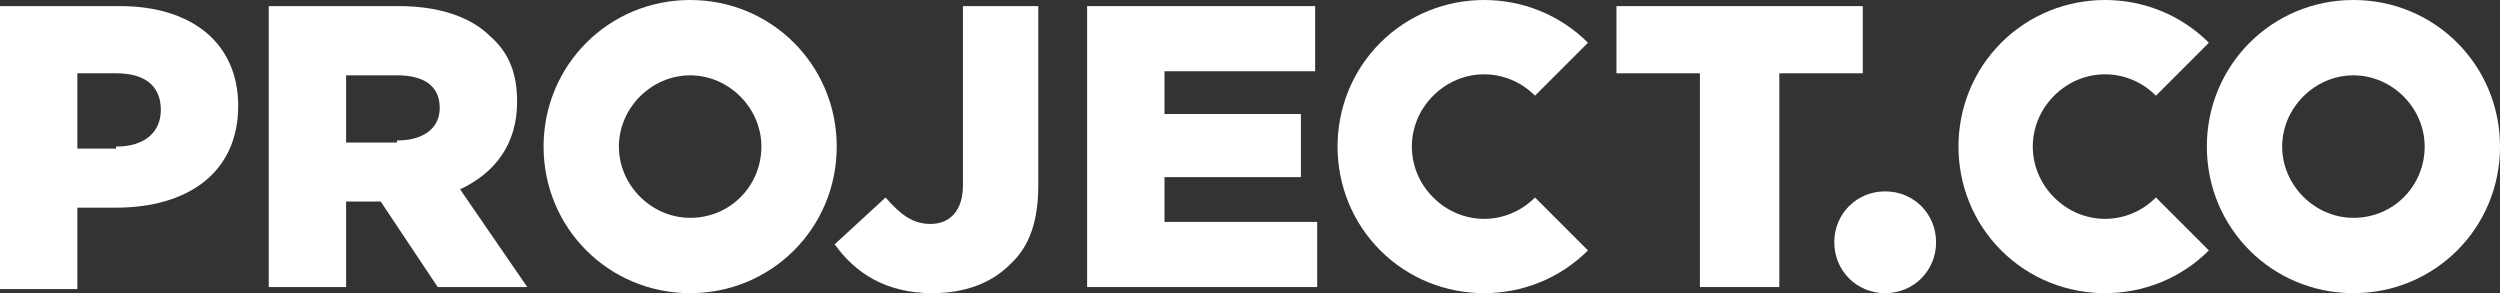
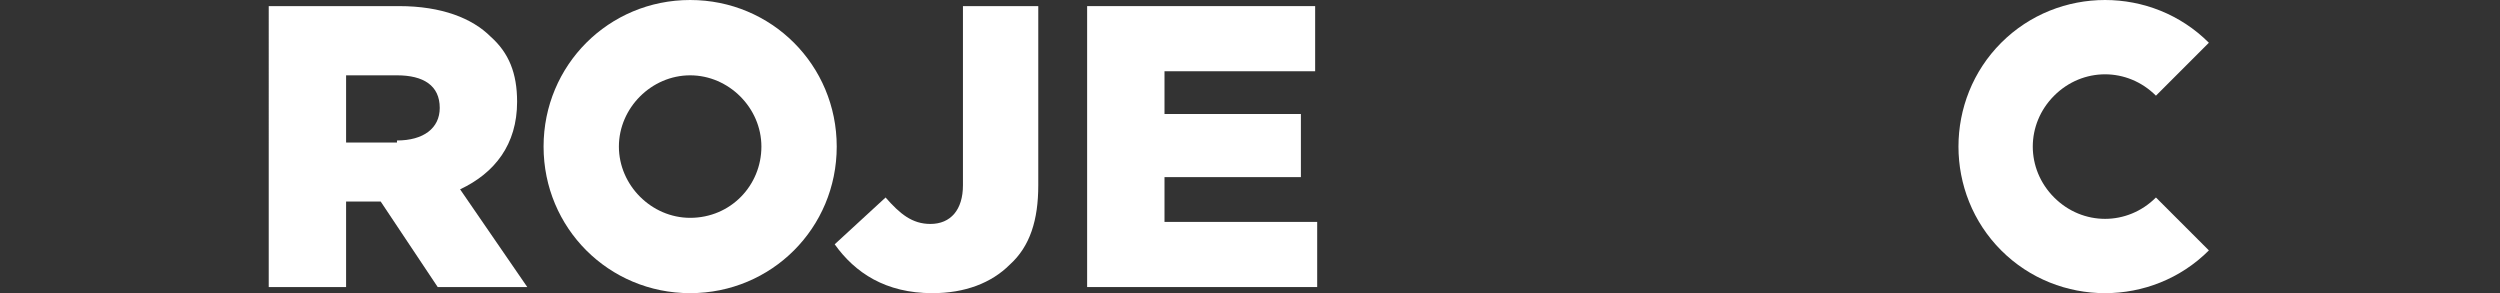
<svg xmlns="http://www.w3.org/2000/svg" version="1.1" id="Layer_1" x="0px" y="0px" viewBox="0 0 122.8 14.4" style="enable-background:new 0 0 122.8 14.4;" xml:space="preserve">
  <rect x="0" y="0" width="122.8" height="14.4" fill="#333333" stroke="none" />
  <style type="text/css">
	.st0{fill:#FFFFFF;}
</style>
  <g>
-     <path class="st0" d="M5.7,7.2c1.4,0,2.2-0.7,2.2-1.8v0c0-1.2-0.8-1.8-2.2-1.8H3.8v3.7H5.7z M0,0.3h5.9c3.5,0,5.8,1.8,5.8,4.9v0   c0,3.3-2.5,5-6,5H3.8v4H0V0.3z" />
    <path class="st0" d="M19.5,6.9c1.3,0,2.1-0.6,2.1-1.6v0c0-1.1-0.8-1.6-2.1-1.6h-2.5v3.3H19.5z M13.1,0.3h6.5c2.1,0,3.6,0.6,4.5,1.5   C25,2.6,25.4,3.6,25.4,5v0c0,2.1-1.1,3.5-2.8,4.3l3.3,4.8h-4.4l-2.8-4.2h-1.7v4.2h-3.8V0.3z" />
    <path class="st0" d="M41,12l2.5-2.3c0.7,0.8,1.3,1.3,2.2,1.3c1,0,1.6-0.7,1.6-1.9V0.3H51v8.8c0,1.7-0.4,3-1.4,3.9   c-0.9,0.9-2.2,1.4-3.8,1.4C43.5,14.4,42,13.4,41,12" />
    <polygon class="st0" points="53.4,0.3 53.4,14.1 64.7,14.1 64.7,10.9 57.2,10.9 57.2,8.7 63.9,8.7 63.9,5.6 57.2,5.6 57.2,3.5    64.6,3.5 64.6,0.3  " />
-     <polygon class="st0" points="79.4,0.3 79.4,3.6 83.5,3.6 83.5,14.1 87.4,14.1 87.4,3.6 91.5,3.6 91.5,0.3  " />
-     <path class="st0" d="M95.1,11.9c0,1.4-1.1,2.5-2.5,2.5c-1.4,0-2.5-1.1-2.5-2.5s1.1-2.5,2.5-2.5C94,9.4,95.1,10.5,95.1,11.9" />
    <path class="st0" d="M33.9,10.7c-1.9,0-3.5-1.6-3.5-3.5s1.6-3.5,3.5-3.5s3.5,1.6,3.5,3.5C37.4,9.1,35.9,10.7,33.9,10.7 M33.9,0   c-4,0-7.2,3.2-7.2,7.2c0,4,3.2,7.2,7.2,7.2s7.2-3.2,7.2-7.2C41.1,3.2,37.9,0,33.9,0L33.9,0" />
-     <path class="st0" d="M75.4,9.7c-1.4,1.4-3.6,1.4-5,0c-1.4-1.4-1.4-3.6,0-5c1.4-1.4,3.6-1.4,5,0L78,2.1c-2.8-2.8-7.4-2.8-10.2,0   c-2.8,2.8-2.8,7.4,0,10.2c2.8,2.8,7.4,2.8,10.2,0L75.4,9.7z" />
    <path class="st0" d="M105.9,9.7c-1.4,1.4-3.6,1.4-5,0c-1.4-1.4-1.4-3.6,0-5c1.4-1.4,3.6-1.4,5,0l2.6-2.6c-2.8-2.8-7.4-2.8-10.2,0   c-2.8,2.8-2.8,7.4,0,10.2c2.8,2.8,7.4,2.8,10.2,0L105.9,9.7z" />
-     <path class="st0" d="M115.6,10.7c-1.9,0-3.5-1.6-3.5-3.5s1.6-3.5,3.5-3.5c1.9,0,3.5,1.6,3.5,3.5S117.6,10.7,115.6,10.7 M115.6,0   c-4,0-7.2,3.2-7.2,7.2c0,4,3.2,7.2,7.2,7.2s7.2-3.2,7.2-7.2C122.8,3.2,119.6,0,115.6,0L115.6,0" />
  </g>
</svg>